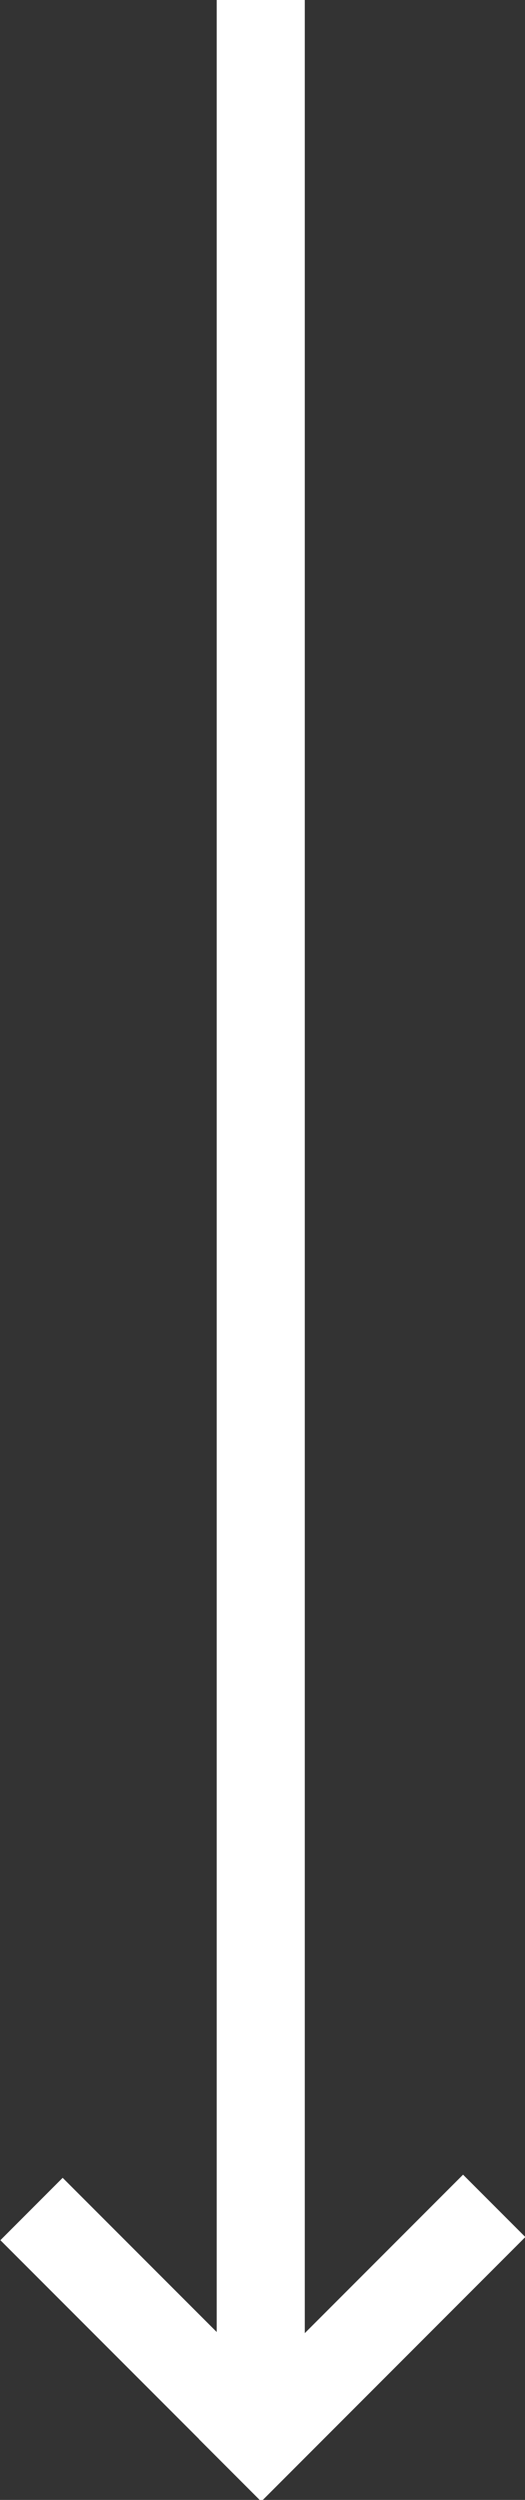
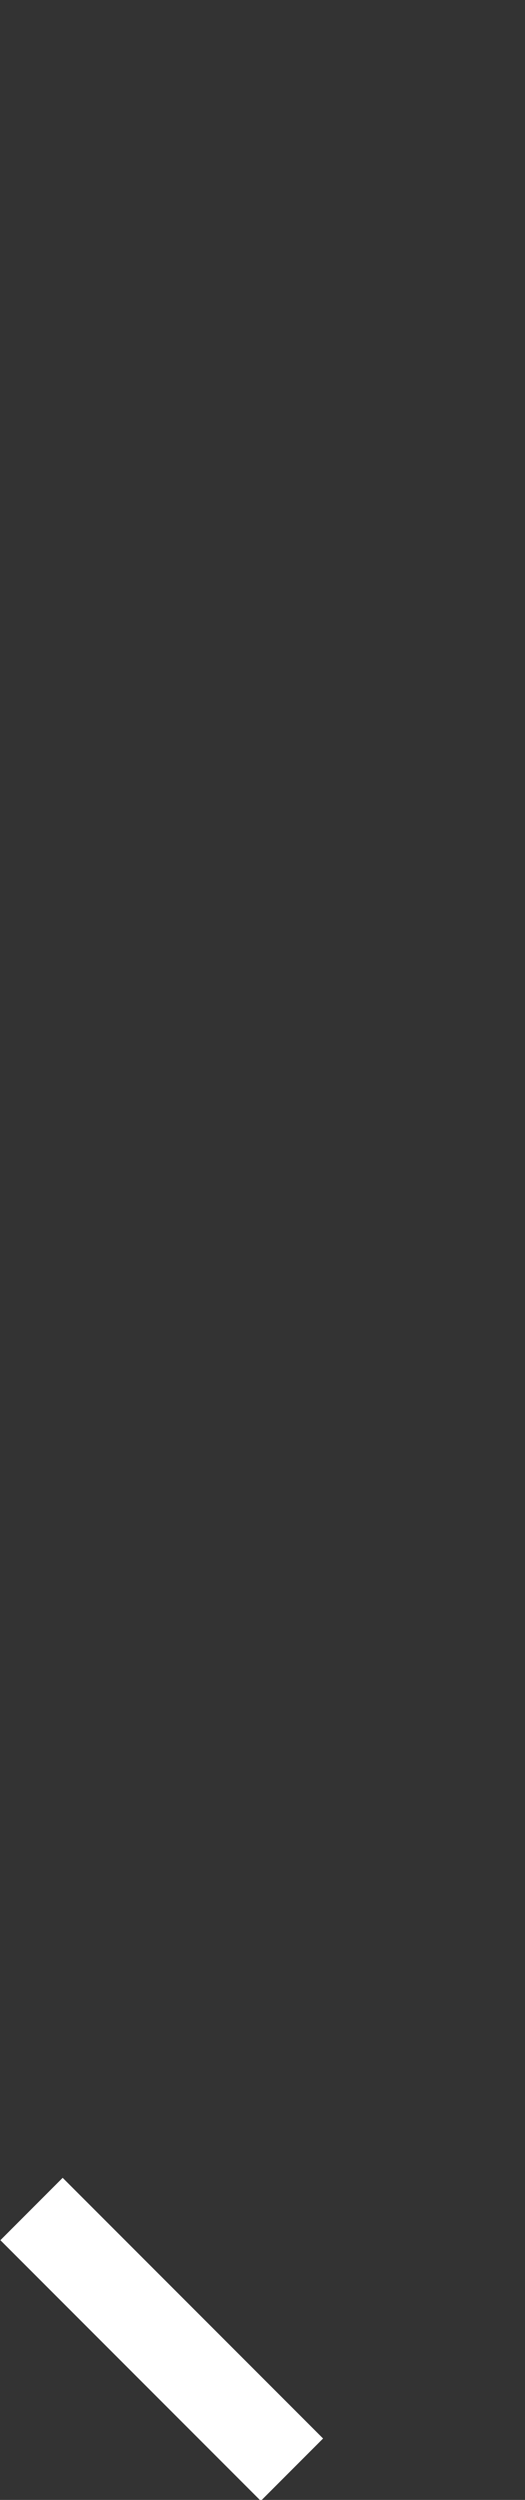
<svg xmlns="http://www.w3.org/2000/svg" id="Layer_1" data-name="Layer 1" viewBox="0 0 2.98 14.17">
  <rect x="0" y="0" width="2.98" height="14.17" fill="#333333" stroke="none" />
  <defs>
    <style>.cls-1{fill:#fff;}</style>
  </defs>
-   <rect class="cls-1" x="1.23" width="0.5" height="13.82" />
-   <rect class="cls-1" x="6.6" y="13" width="2.12" height="0.5" transform="translate(-12.73 9.3) rotate(-45)" />
  <rect class="cls-1" x="6.28" y="12.22" width="0.5" height="2.09" transform="translate(-13.08 8.5) rotate(-45.01)" />
</svg>